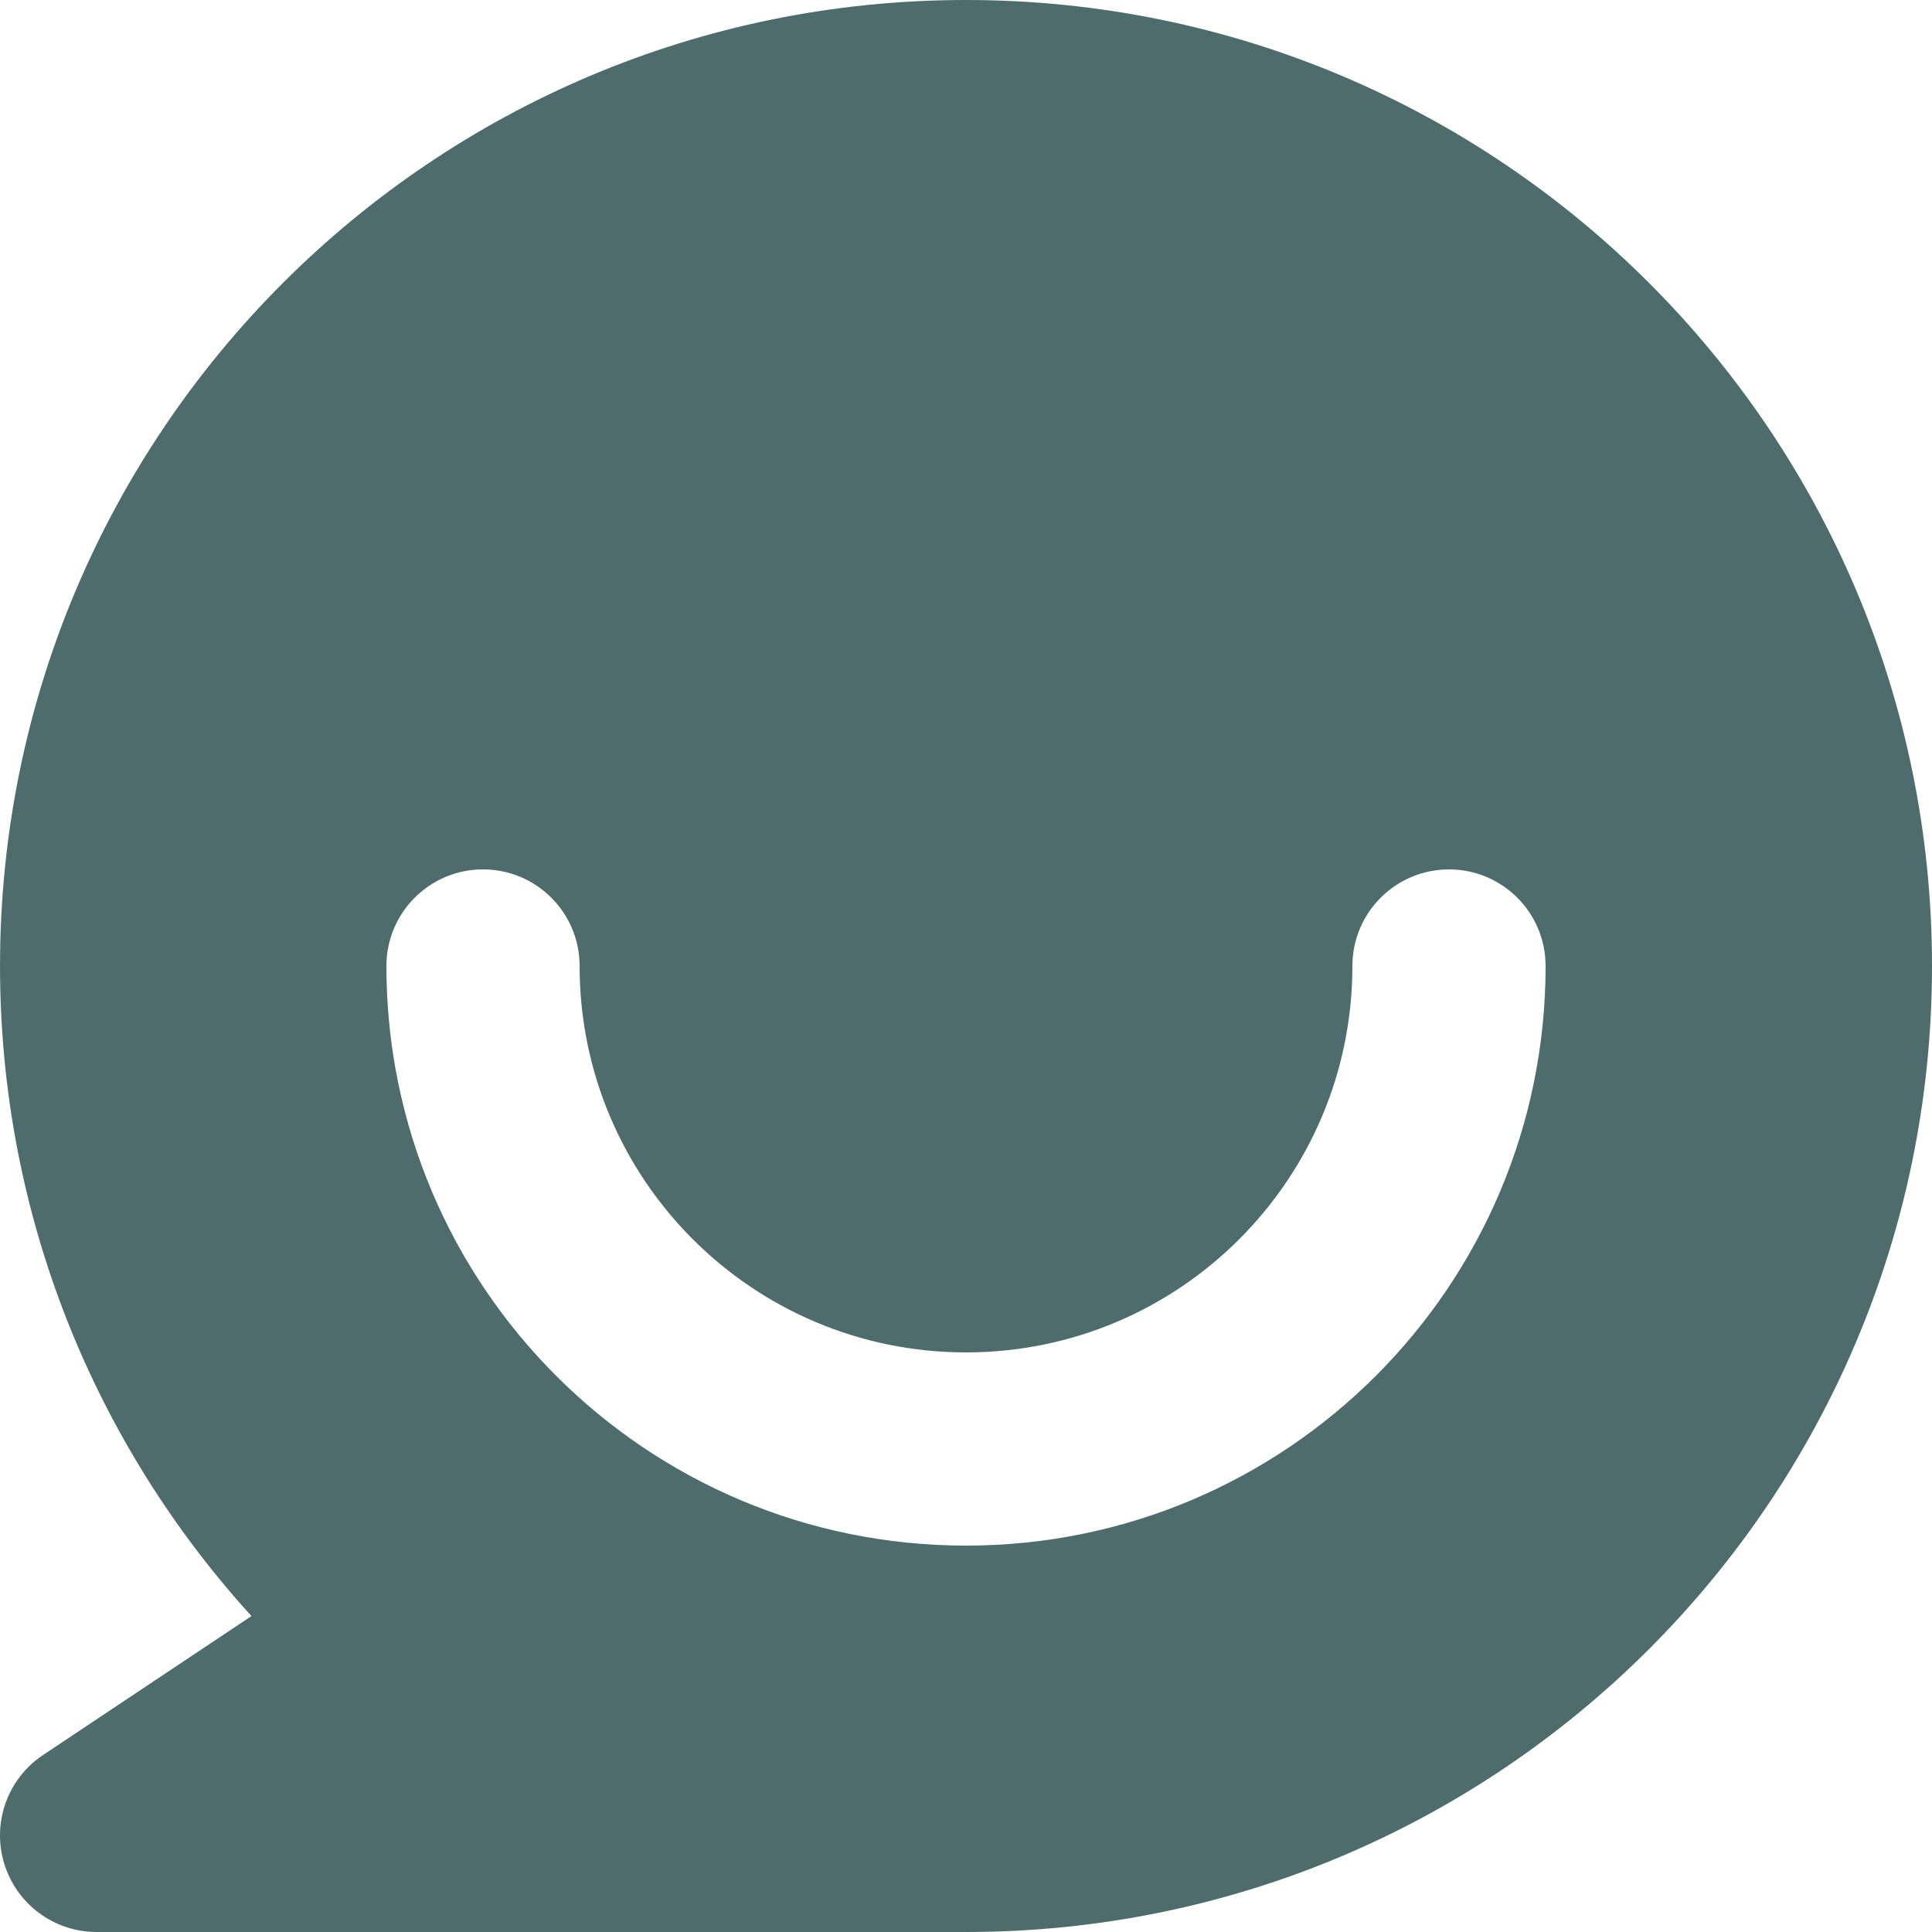
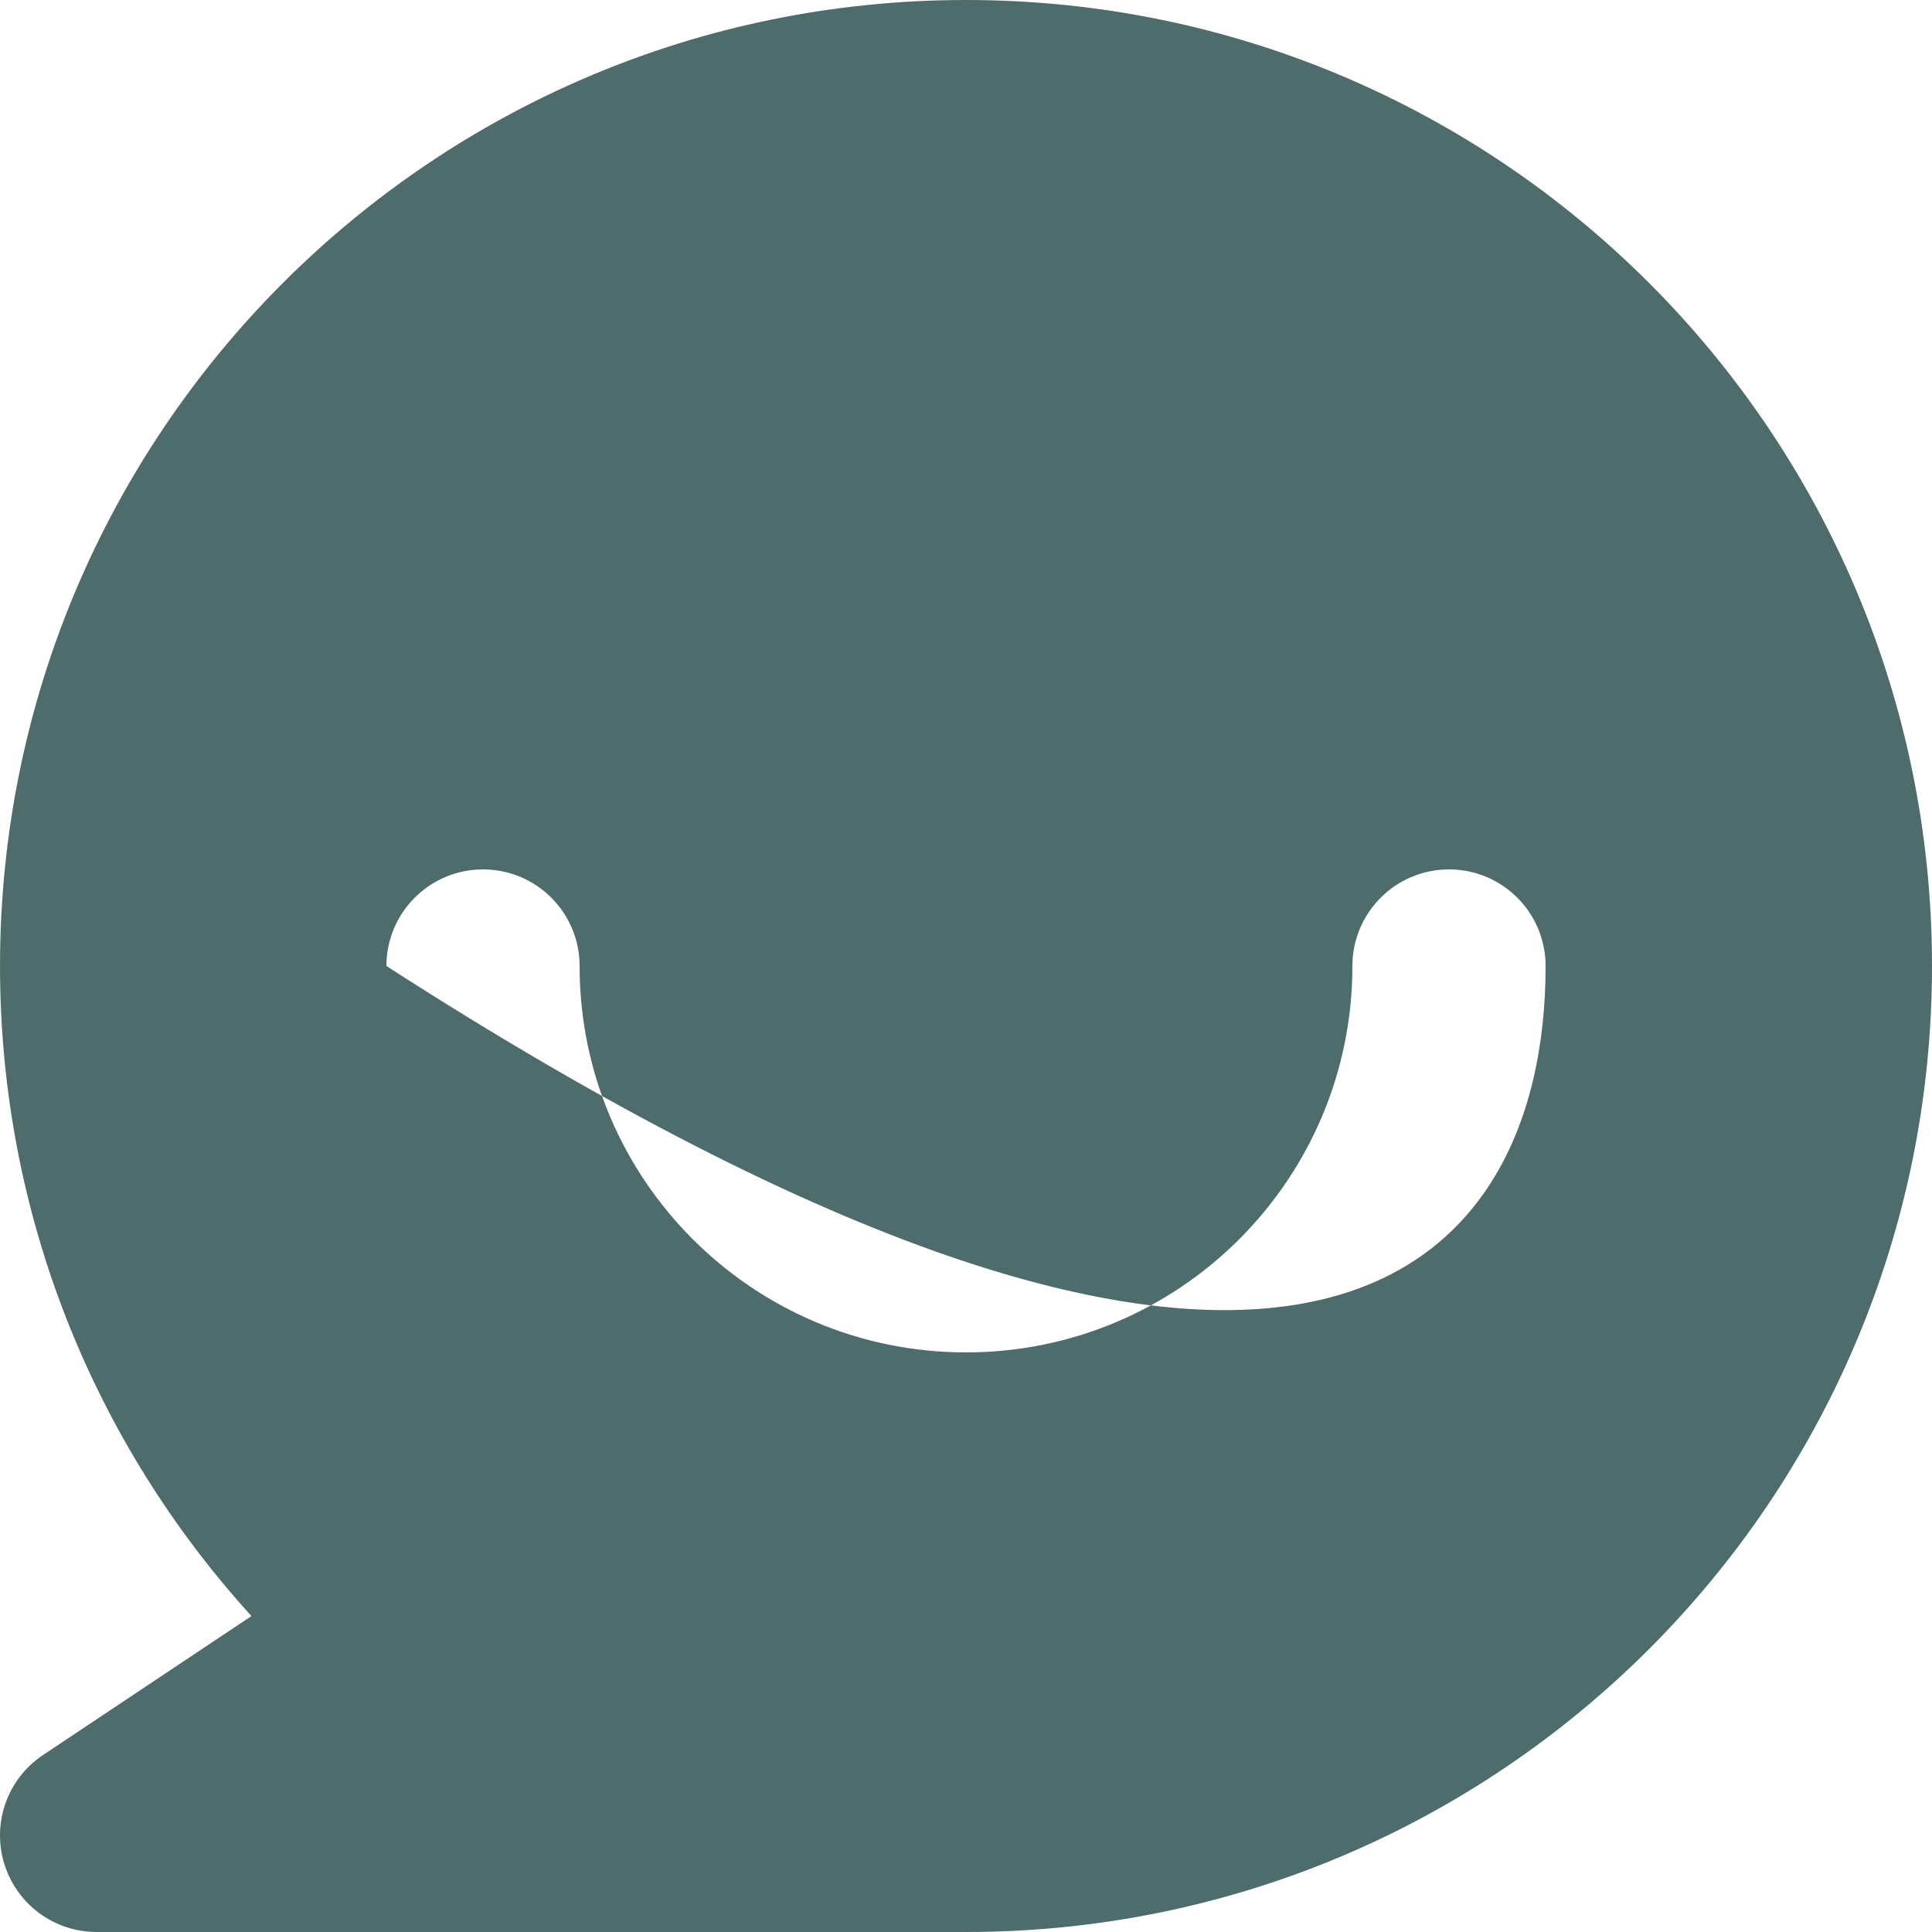
<svg xmlns="http://www.w3.org/2000/svg" fill="none" viewBox="0 0 147 147" height="147" width="147">
-   <path fill="#4E6C6B" d="M0.001 73.5C0.001 32.907 32.907 0 73.5 0C114.093 0 147 32.907 147 73.5C147 114.093 114.093 147 73.5 147H7.351C4.112 147 1.254 144.88 0.316 141.78C-0.623 138.68 0.579 135.331 3.274 133.534L19.133 122.962C7.254 109.91 0.001 92.549 0.001 73.5ZM117.6 73.5C117.6 69.441 114.31 66.15 110.25 66.15C106.191 66.15 102.9 69.441 102.9 73.5C102.9 89.737 89.737 102.9 73.5 102.9C57.263 102.9 44.101 89.737 44.101 73.5C44.101 69.441 40.81 66.15 36.751 66.15C32.691 66.15 29.401 69.441 29.401 73.5C29.401 97.856 49.145 117.6 73.5 117.6C97.856 117.6 117.6 97.856 117.6 73.5Z" clip-rule="evenodd" fill-rule="evenodd" />
+   <path fill="#4E6C6B" d="M0.001 73.5C0.001 32.907 32.907 0 73.5 0C114.093 0 147 32.907 147 73.5C147 114.093 114.093 147 73.5 147H7.351C4.112 147 1.254 144.88 0.316 141.78C-0.623 138.68 0.579 135.331 3.274 133.534L19.133 122.962C7.254 109.91 0.001 92.549 0.001 73.5ZM117.6 73.5C117.6 69.441 114.31 66.15 110.25 66.15C106.191 66.15 102.9 69.441 102.9 73.5C102.9 89.737 89.737 102.9 73.5 102.9C57.263 102.9 44.101 89.737 44.101 73.5C44.101 69.441 40.81 66.15 36.751 66.15C32.691 66.15 29.401 69.441 29.401 73.5C97.856 117.6 117.6 97.856 117.6 73.5Z" clip-rule="evenodd" fill-rule="evenodd" />
</svg>